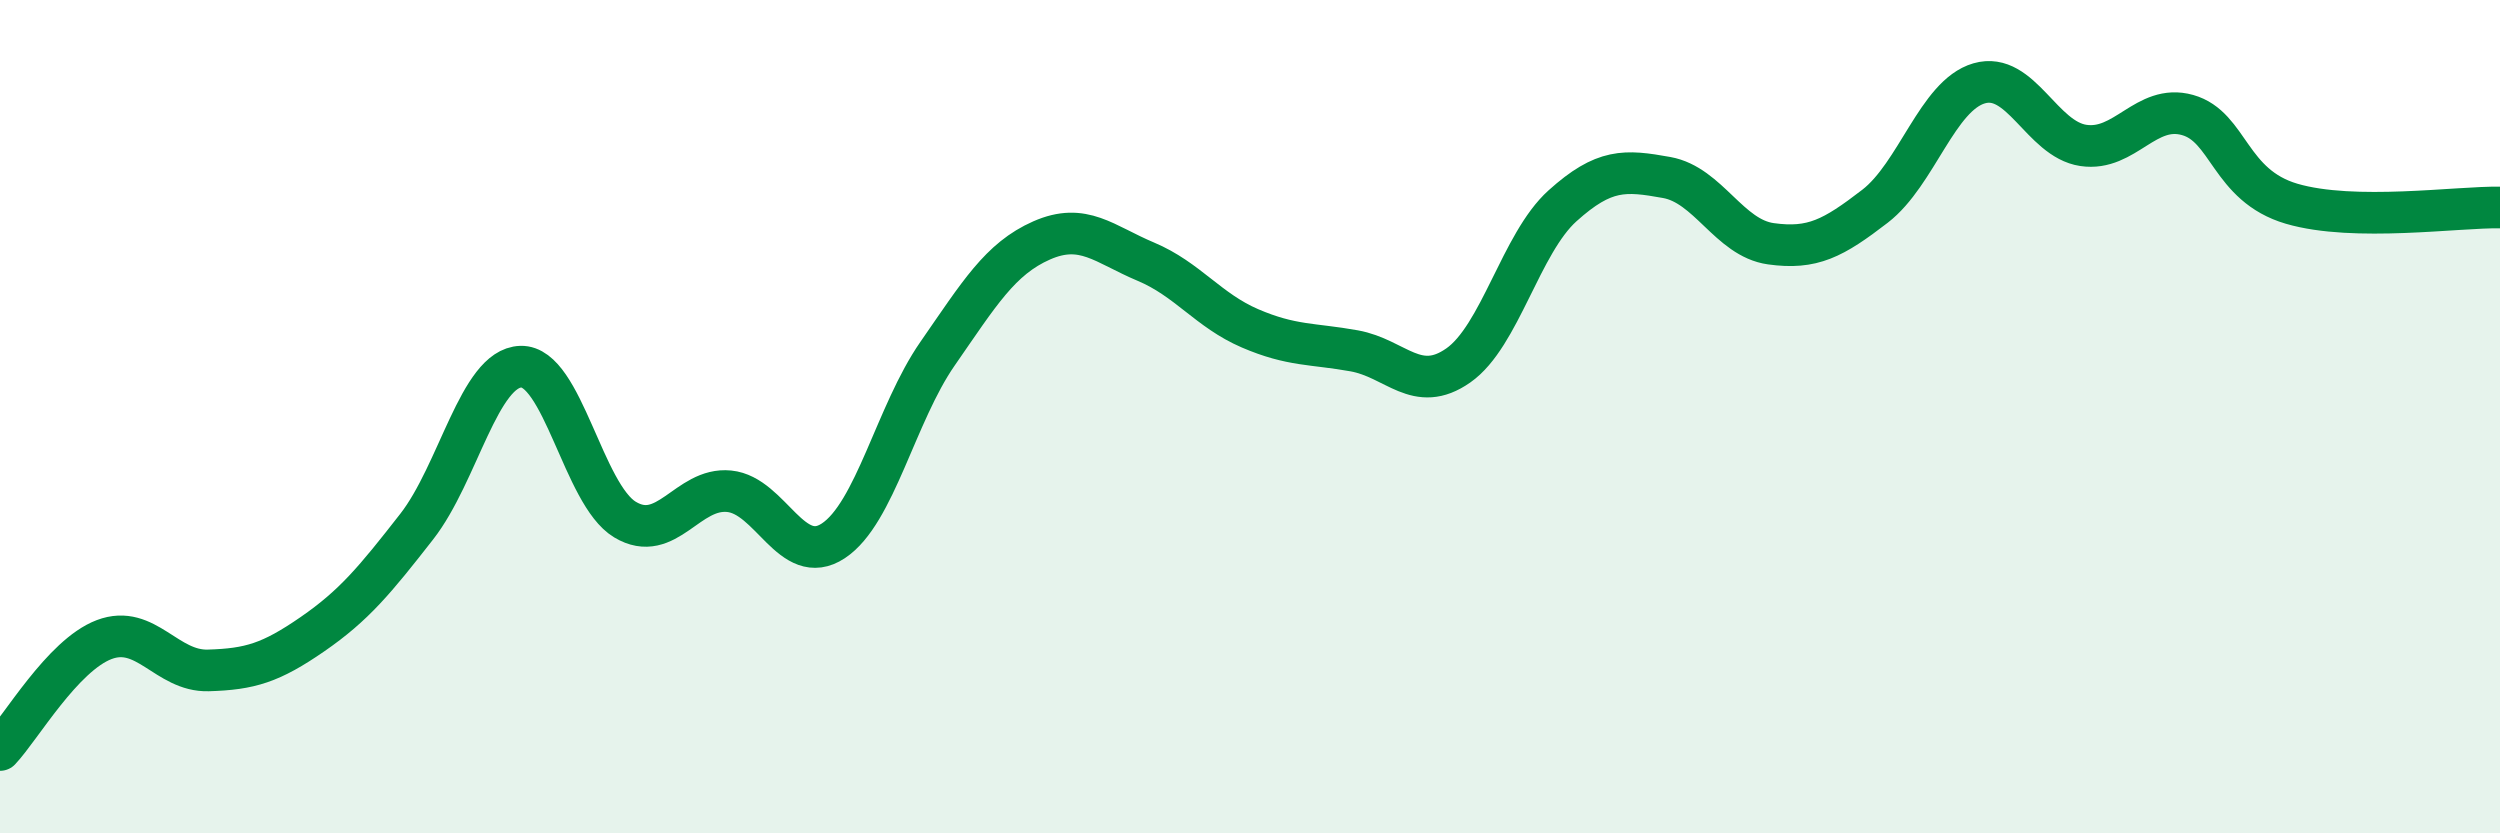
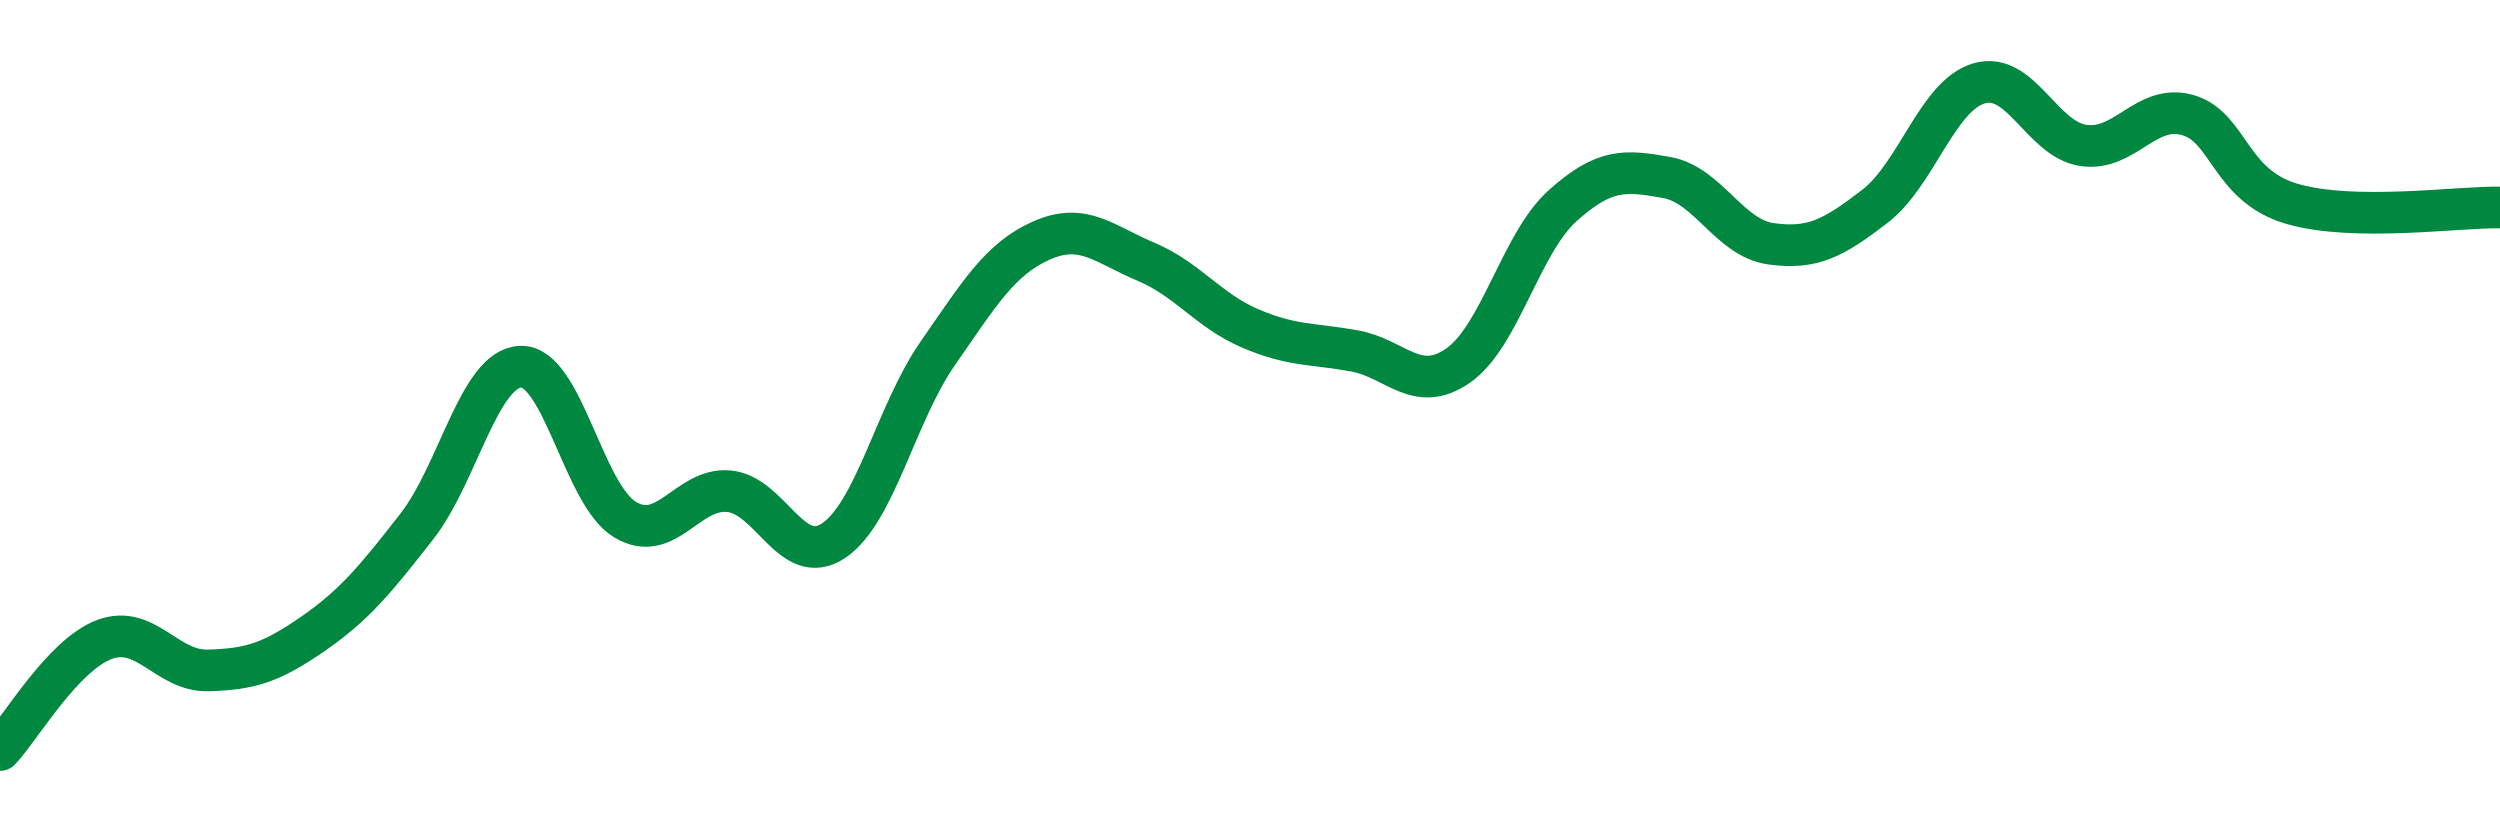
<svg xmlns="http://www.w3.org/2000/svg" width="60" height="20" viewBox="0 0 60 20">
-   <path d="M 0,18 C 0.5,17.47 1.5,15.73 2.5,15.35 C 3.5,14.97 4,16.12 5,16.09 C 6,16.06 6.5,15.91 7.5,15.22 C 8.5,14.53 9,13.92 10,12.64 C 11,11.36 11.5,8.83 12.5,8.8 C 13.5,8.77 14,11.87 15,12.47 C 16,13.07 16.5,11.69 17.5,11.79 C 18.5,11.89 19,13.64 20,12.98 C 21,12.32 21.5,9.93 22.5,8.49 C 23.5,7.05 24,6.21 25,5.77 C 26,5.33 26.5,5.86 27.5,6.28 C 28.5,6.7 29,7.45 30,7.88 C 31,8.31 31.5,8.24 32.5,8.42 C 33.5,8.6 34,9.47 35,8.77 C 36,8.07 36.5,5.84 37.5,4.94 C 38.5,4.04 39,4.08 40,4.26 C 41,4.44 41.5,5.71 42.5,5.85 C 43.5,5.99 44,5.72 45,4.95 C 46,4.18 46.5,2.29 47.5,2 C 48.5,1.71 49,3.34 50,3.49 C 51,3.64 51.5,2.48 52.5,2.76 C 53.5,3.04 53.5,4.45 55,4.89 C 56.5,5.33 59,4.96 60,4.98L60 20L0 20Z" fill="#008740" opacity="0.1" stroke-linecap="round" stroke-linejoin="round" />
  <path d="M 0,18 C 0.5,17.47 1.5,15.73 2.5,15.35 C 3.5,14.97 4,16.12 5,16.09 C 6,16.06 6.5,15.91 7.5,15.22 C 8.5,14.53 9,13.92 10,12.64 C 11,11.36 11.5,8.83 12.5,8.8 C 13.5,8.77 14,11.87 15,12.47 C 16,13.07 16.5,11.69 17.5,11.79 C 18.5,11.89 19,13.64 20,12.98 C 21,12.32 21.5,9.93 22.5,8.49 C 23.5,7.05 24,6.21 25,5.77 C 26,5.33 26.5,5.86 27.5,6.28 C 28.5,6.7 29,7.45 30,7.88 C 31,8.31 31.5,8.24 32.5,8.42 C 33.5,8.6 34,9.47 35,8.77 C 36,8.07 36.5,5.84 37.5,4.94 C 38.5,4.04 39,4.08 40,4.26 C 41,4.44 41.5,5.71 42.5,5.85 C 43.5,5.99 44,5.72 45,4.95 C 46,4.18 46.5,2.29 47.5,2 C 48.5,1.71 49,3.34 50,3.49 C 51,3.64 51.5,2.48 52.5,2.76 C 53.5,3.04 53.5,4.45 55,4.89 C 56.5,5.33 59,4.96 60,4.98" stroke="#008740" stroke-width="1" fill="none" stroke-linecap="round" stroke-linejoin="round" />
</svg>